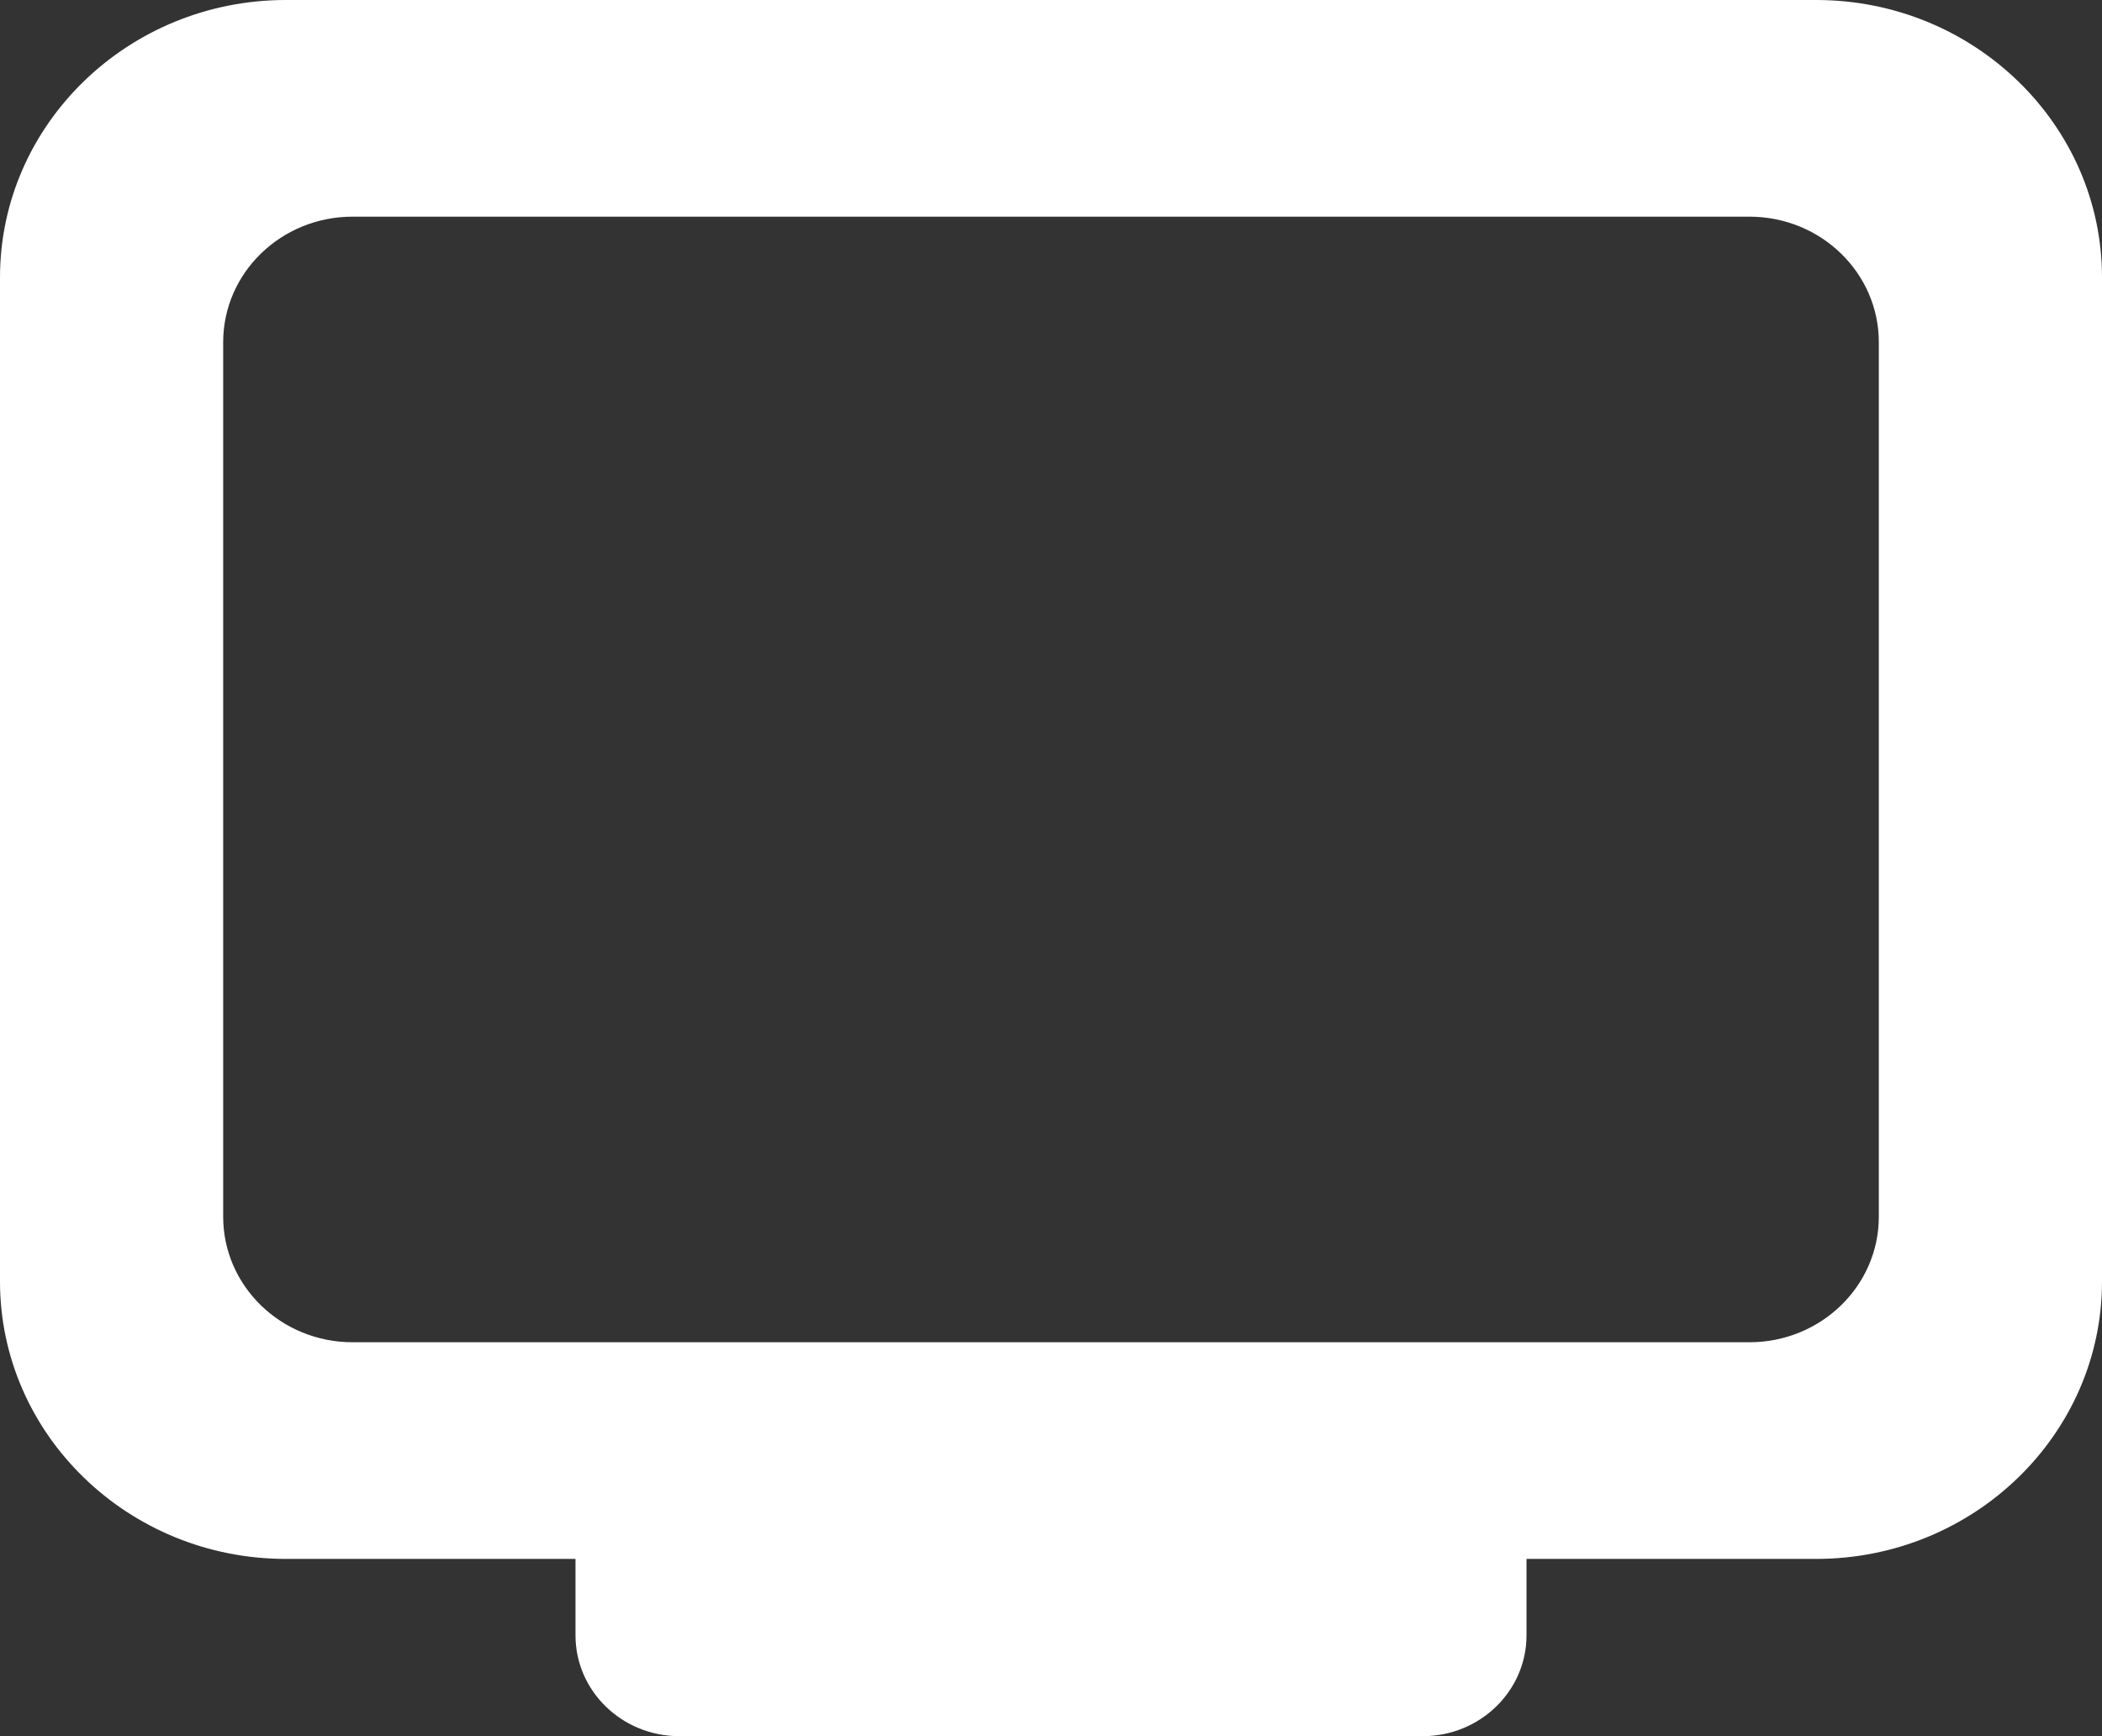
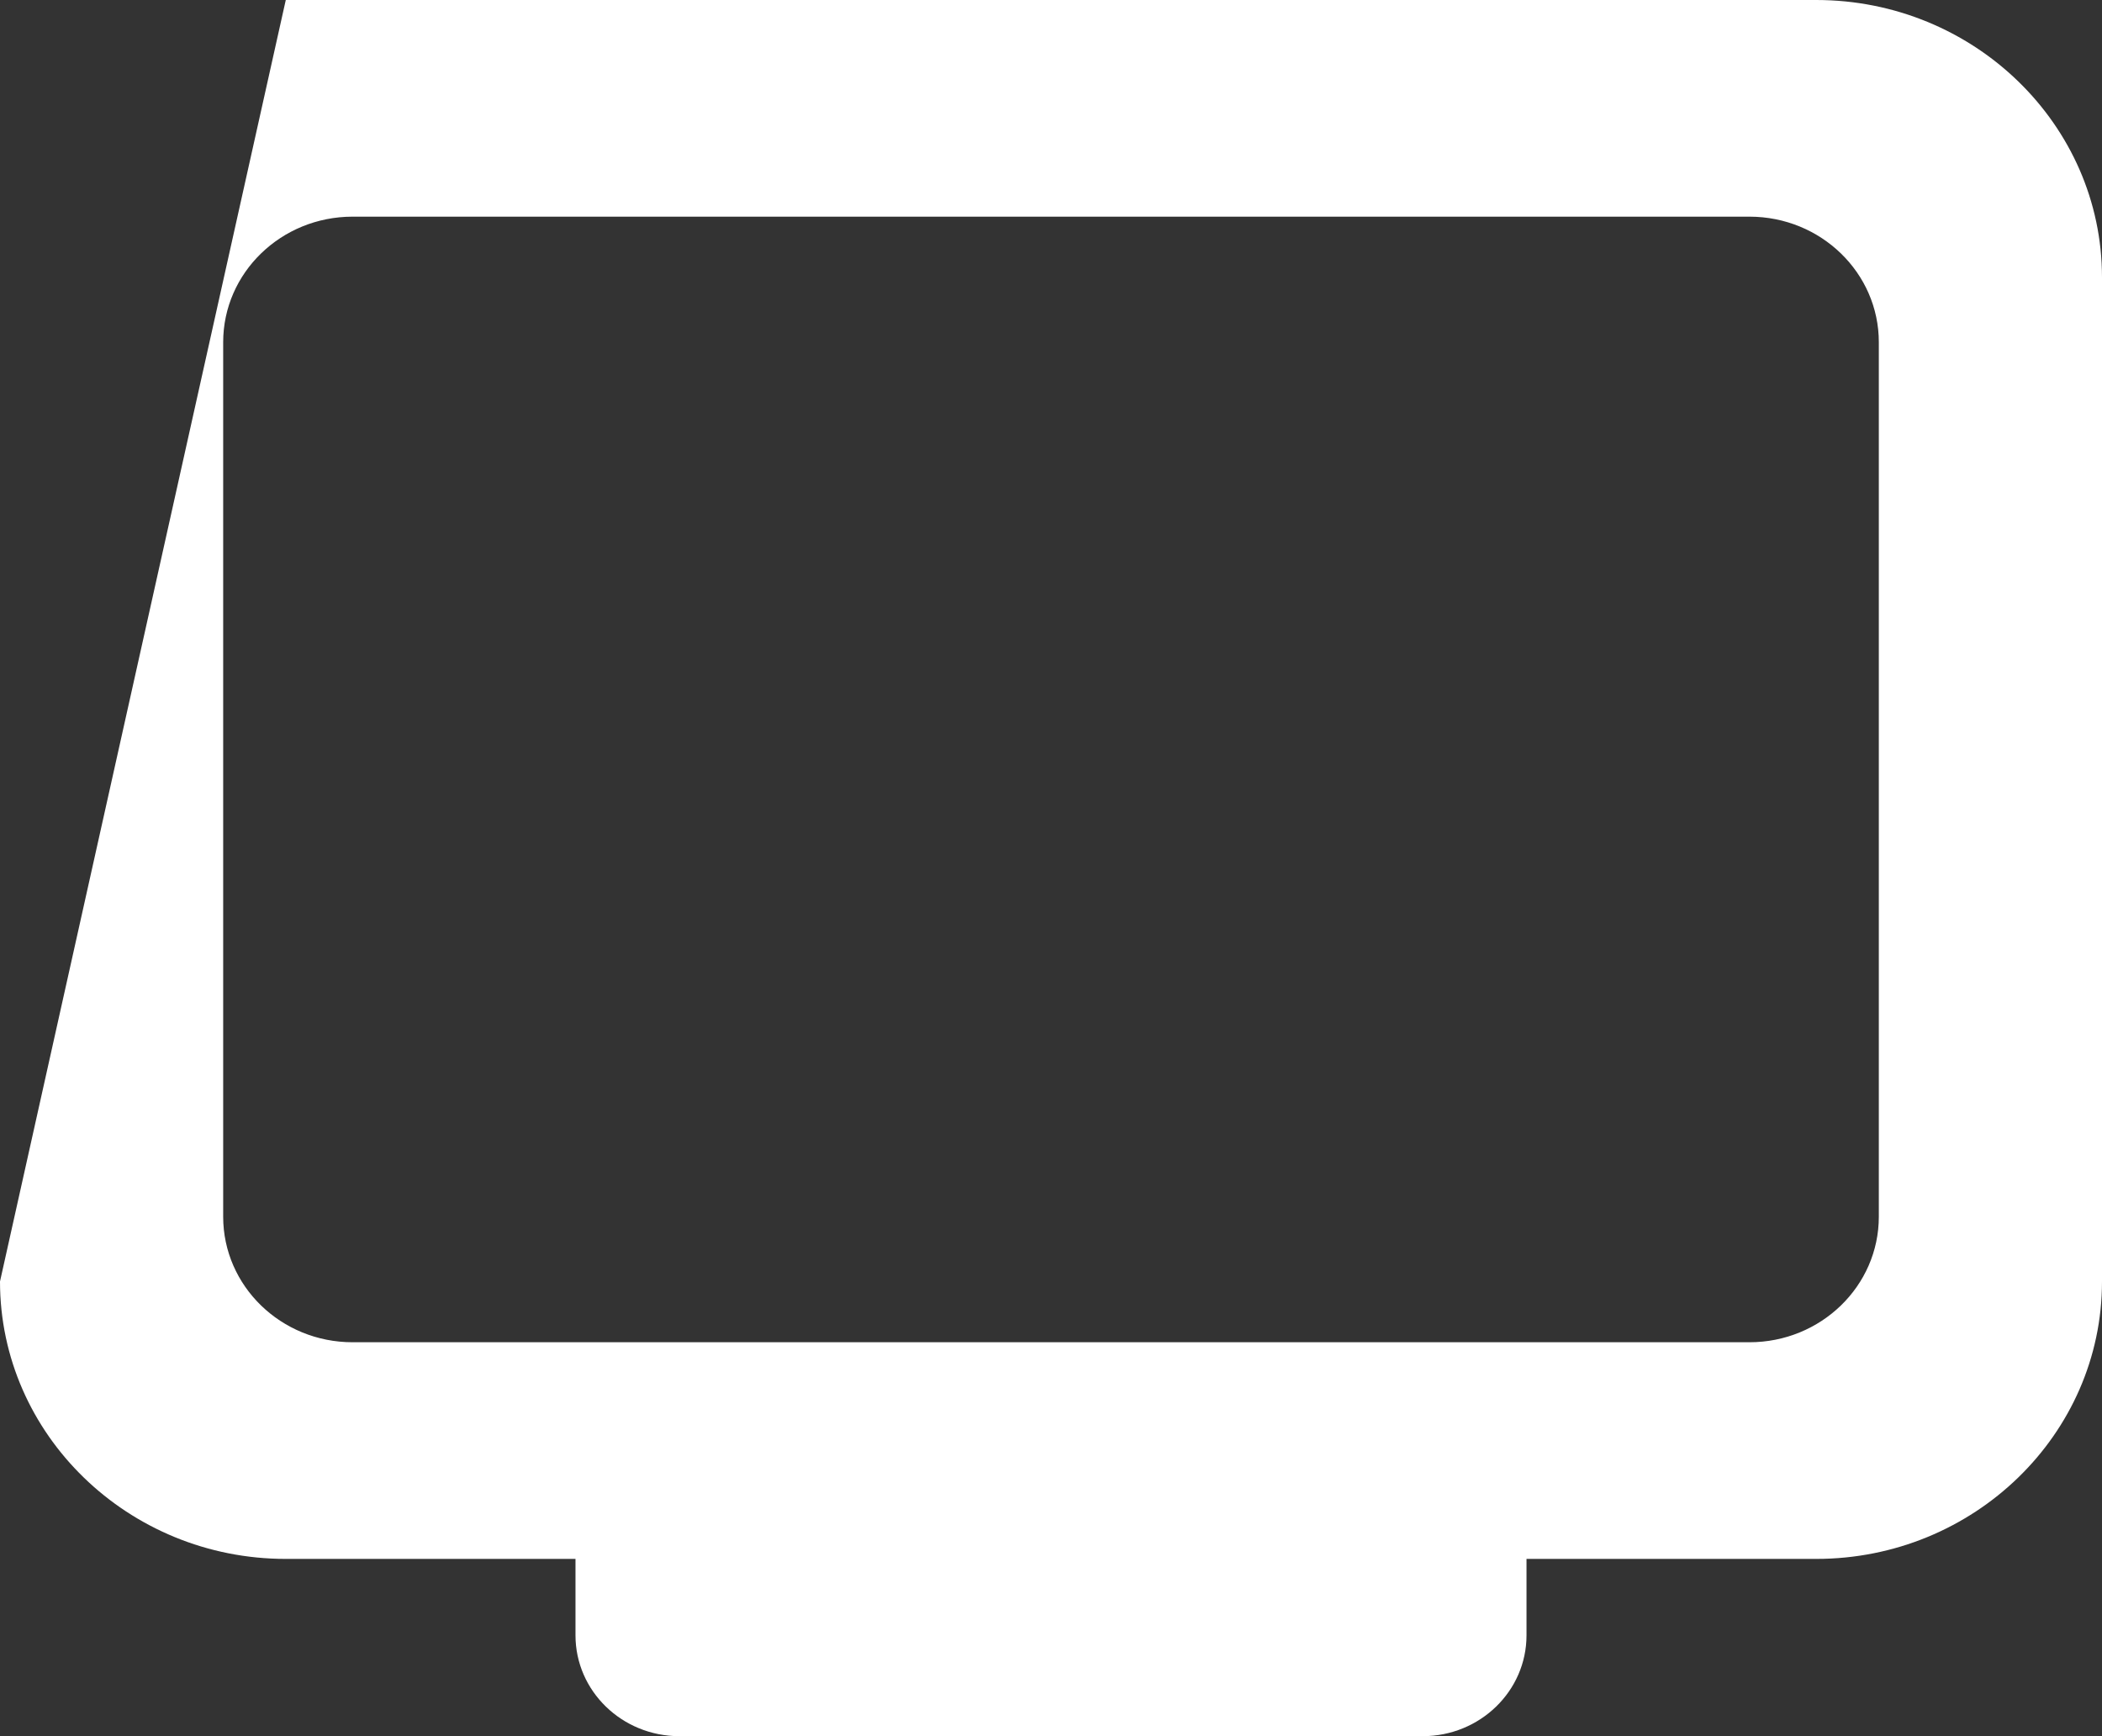
<svg xmlns="http://www.w3.org/2000/svg" width="23px" height="19px" viewBox="0 0 23 19" version="1.1">
  <rect x="0" y="0" width="23" height="19" fill="#333333" stroke="none" />
  <title>Fill 1</title>
  <desc>Created with Sketch.</desc>
  <g id="Symbols" stroke="none" stroke-width="1" fill="none" fill-rule="evenodd">
    <g id="where-to-watch-menu" transform="translate(0, -2)" fill="#FFFFFF">
      <g id="Group-3" transform="translate(0, 2)">
-         <path d="M20.558,13.315 C20.558,14.074 19.924,14.689 19.142,14.689 L3.858,14.689 C3.076,14.689 2.442,14.074 2.442,13.315 L2.442,3.745 C2.442,2.986 3.076,2.371 3.858,2.371 L19.142,2.371 C19.924,2.371 20.558,2.986 20.558,3.745 L20.558,13.315 Z M19.873,0 L3.127,0 C1.403,0 0,1.362 0,3.036 L0,14.024 C0,15.698 1.403,17.06 3.127,17.06 L6.297,17.06 L6.297,17.896 C6.297,18.506 6.806,19 7.434,19 L15.566,19 C16.194,19 16.703,18.506 16.703,17.896 L16.703,17.06 L19.873,17.06 C21.597,17.06 23,15.698 23,14.024 L23,3.036 C23,1.362 21.597,0 19.873,0 L19.873,0 Z" id="Fill-1" />
+         <path d="M20.558,13.315 C20.558,14.074 19.924,14.689 19.142,14.689 L3.858,14.689 C3.076,14.689 2.442,14.074 2.442,13.315 L2.442,3.745 C2.442,2.986 3.076,2.371 3.858,2.371 L19.142,2.371 C19.924,2.371 20.558,2.986 20.558,3.745 L20.558,13.315 Z M19.873,0 L3.127,0 L0,14.024 C0,15.698 1.403,17.06 3.127,17.06 L6.297,17.06 L6.297,17.896 C6.297,18.506 6.806,19 7.434,19 L15.566,19 C16.194,19 16.703,18.506 16.703,17.896 L16.703,17.06 L19.873,17.06 C21.597,17.06 23,15.698 23,14.024 L23,3.036 C23,1.362 21.597,0 19.873,0 L19.873,0 Z" id="Fill-1" />
      </g>
    </g>
  </g>
</svg>